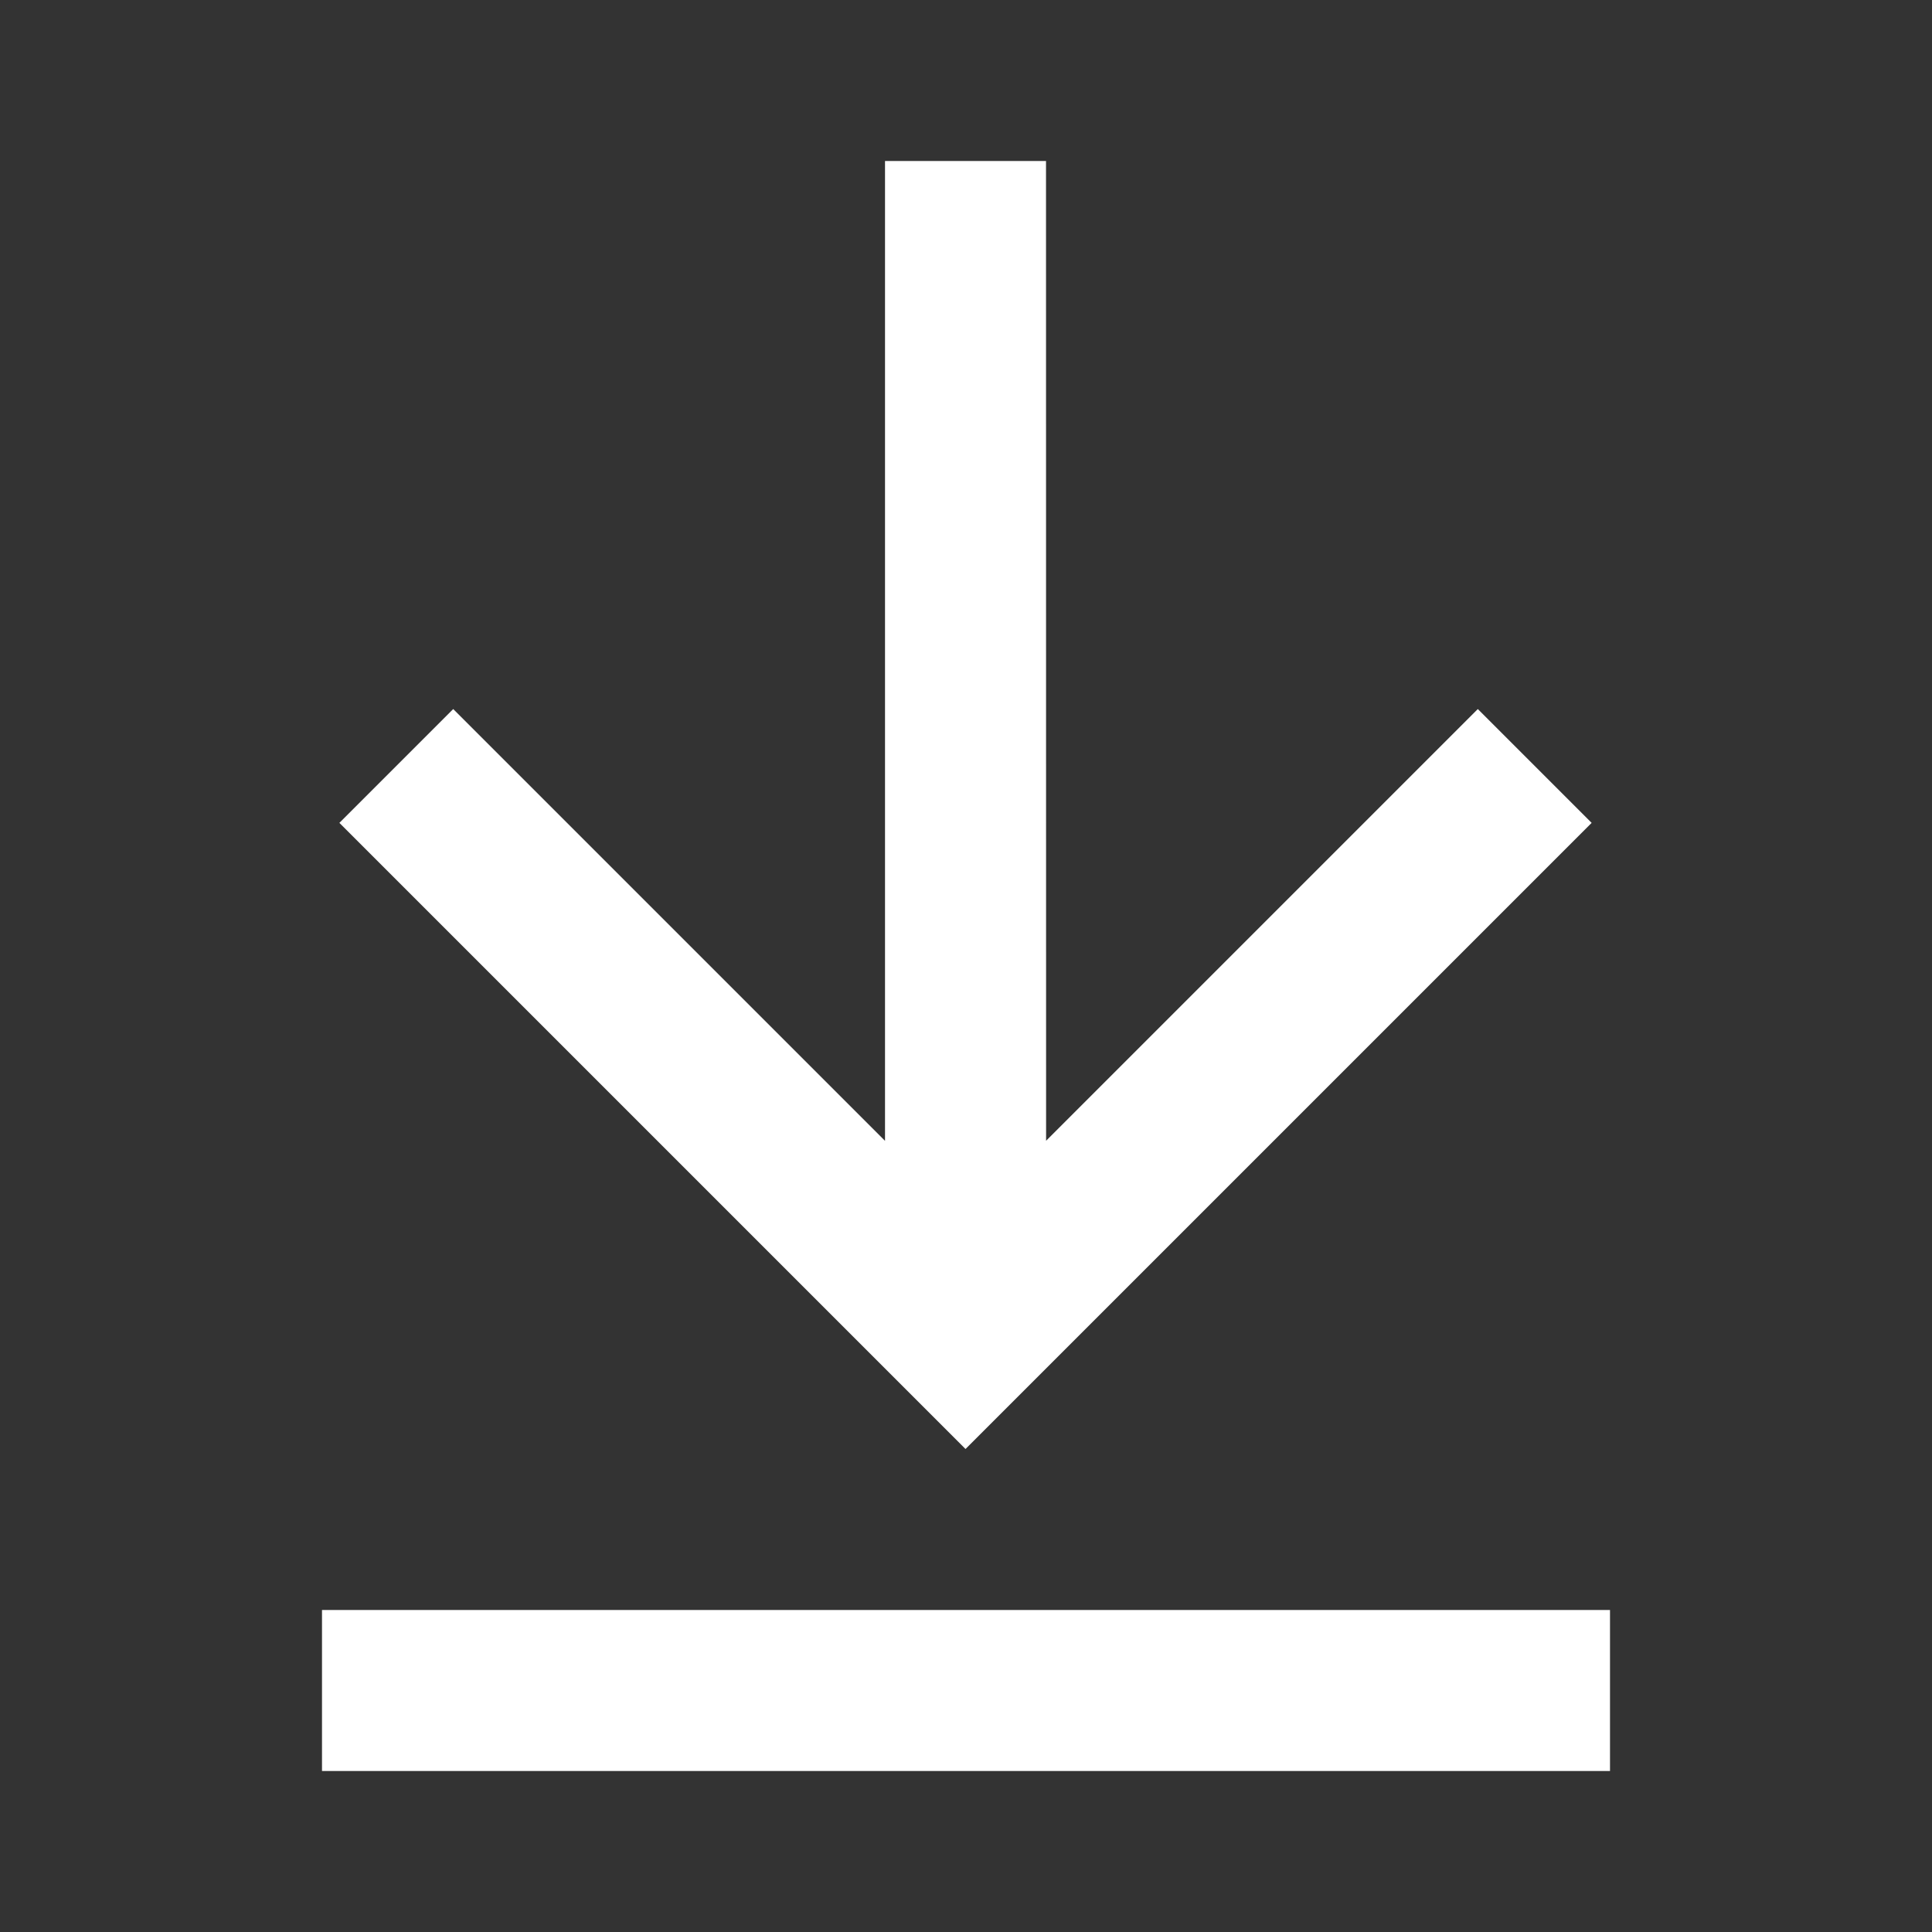
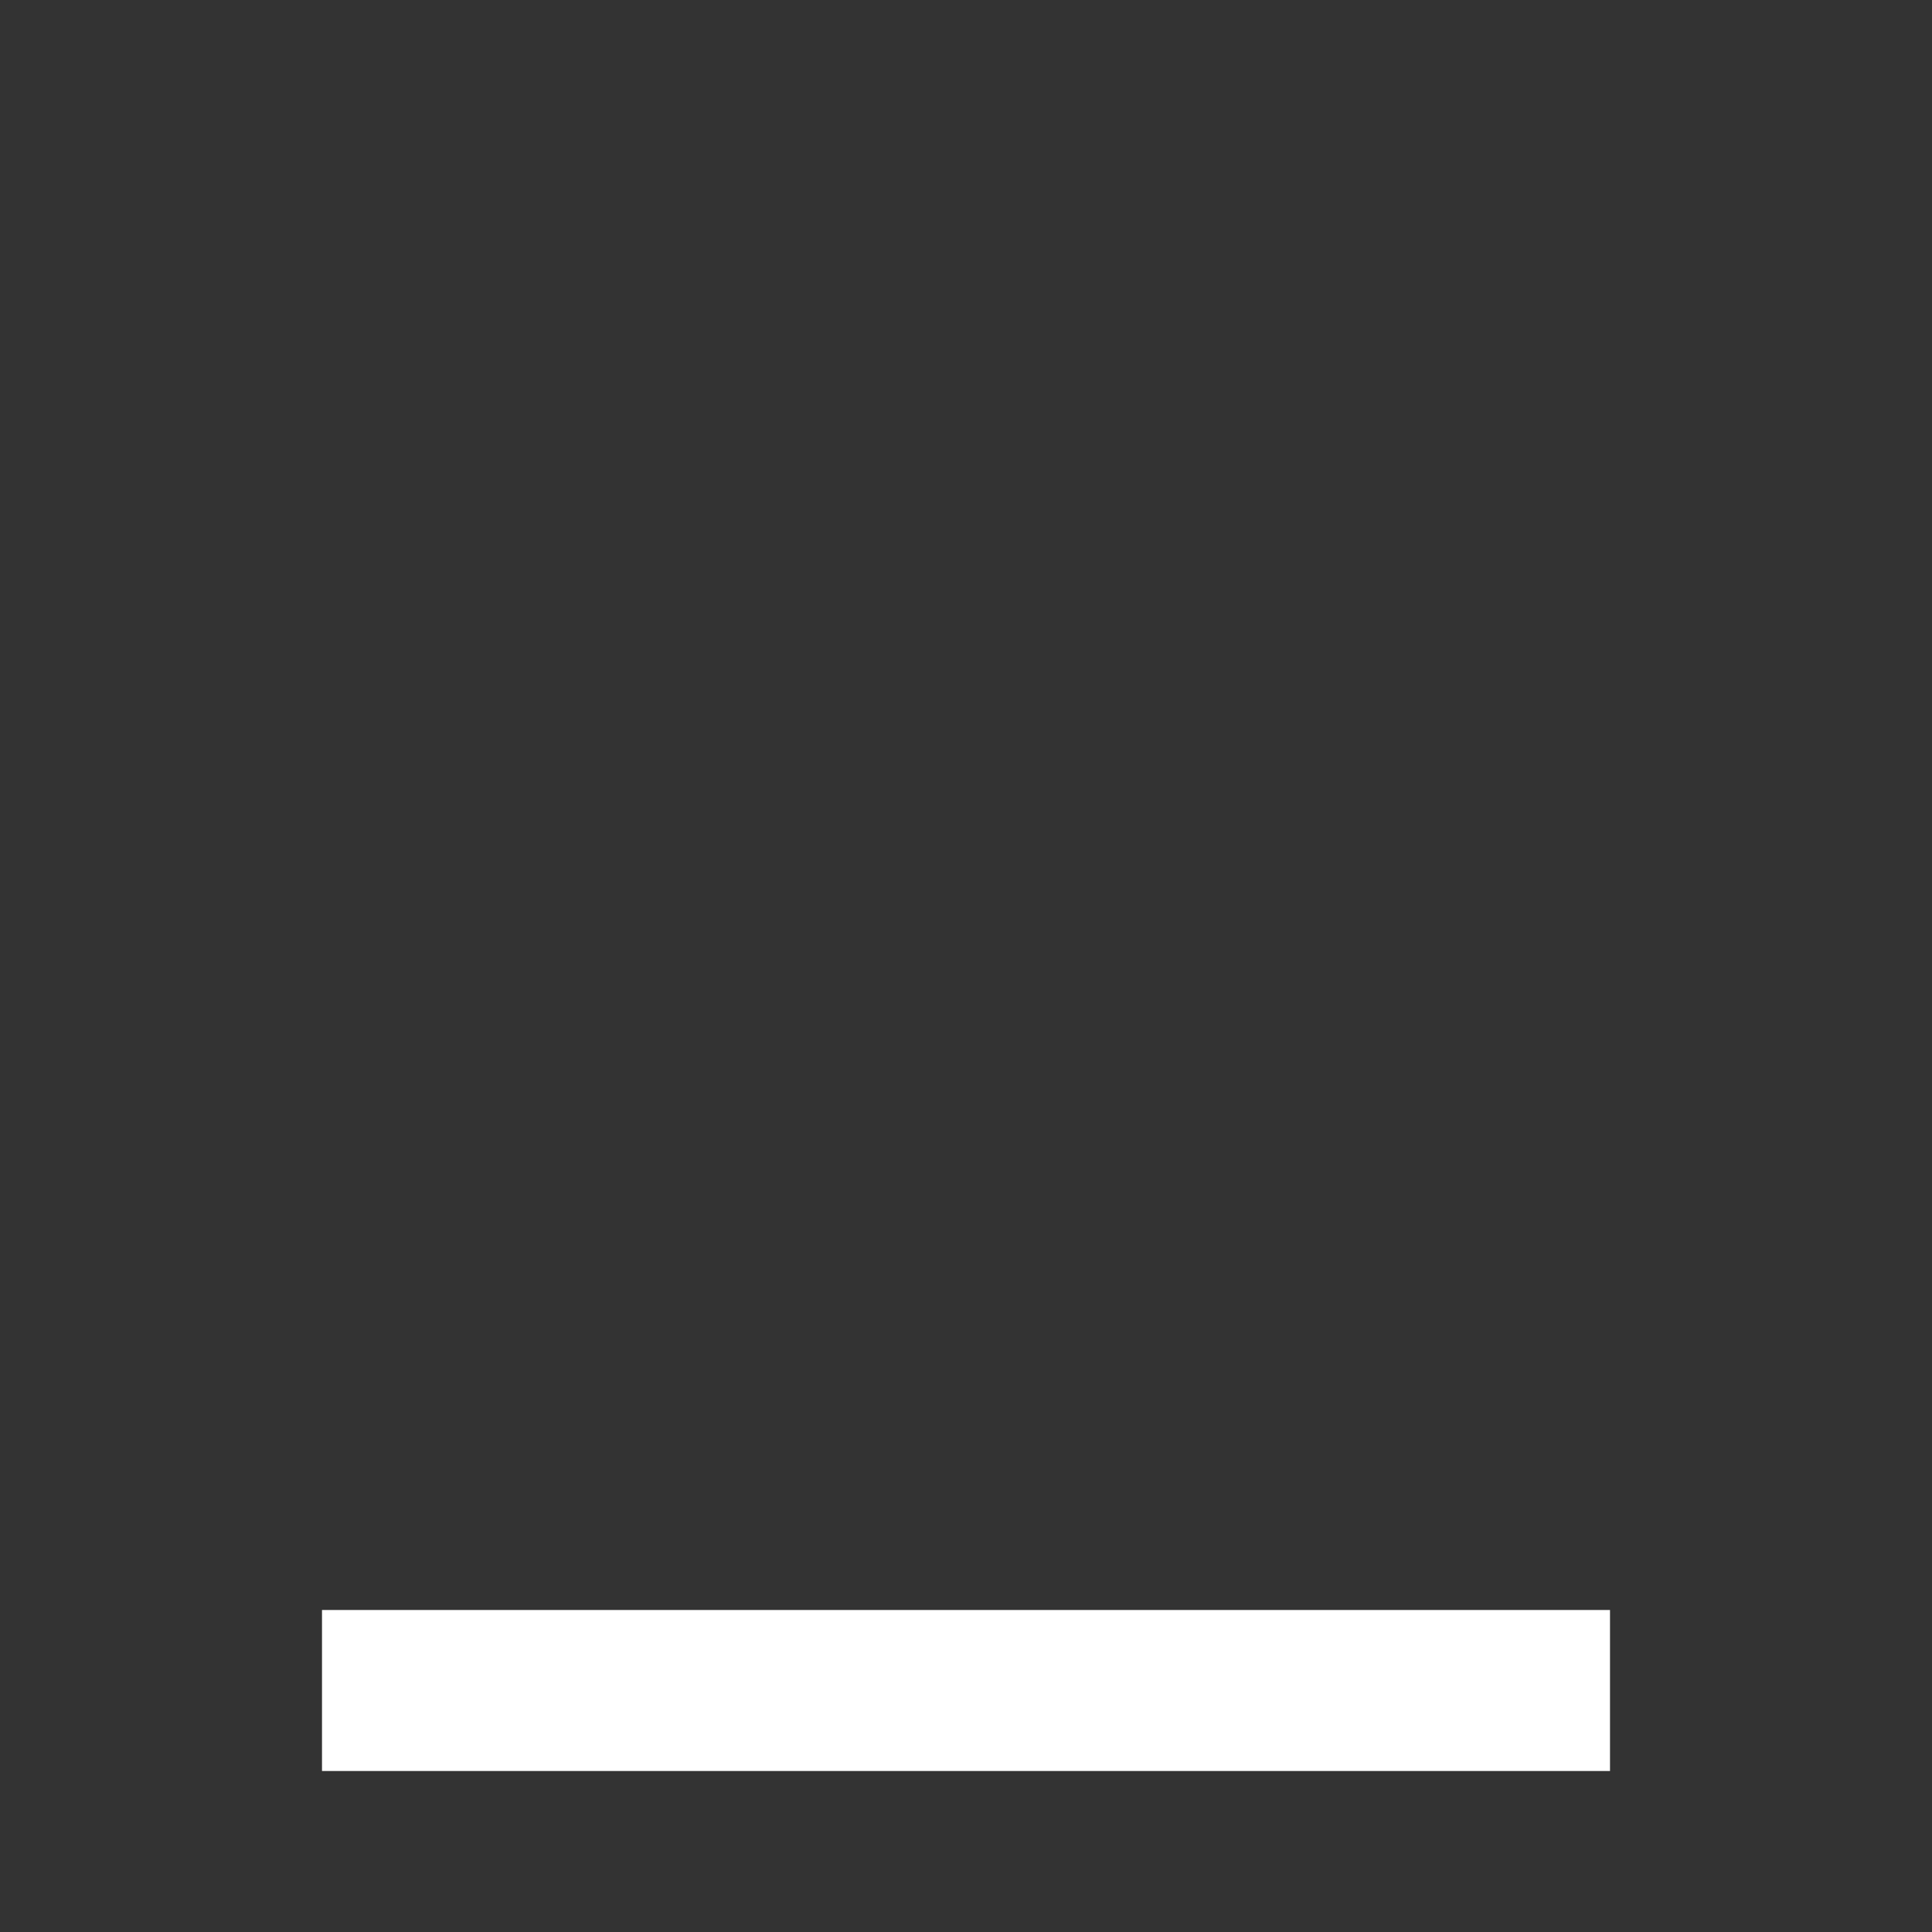
<svg xmlns="http://www.w3.org/2000/svg" width="24" height="24" viewBox="0 0 24 24" fill="none">
  <rect x="0" y="0" width="24" height="24" fill="#333333" stroke="none" />
-   <path d="M10.994 14.172L10.994 2L12.994 2L12.995 14.171L18.358 8.808L19.772 10.222L11.994 18L4.216 10.222L5.63 8.808L10.994 14.172Z" fill="#FFFFFF" />
  <rect x="4" y="20" width="16" height="2" fill="#FFFFFF" />
</svg>